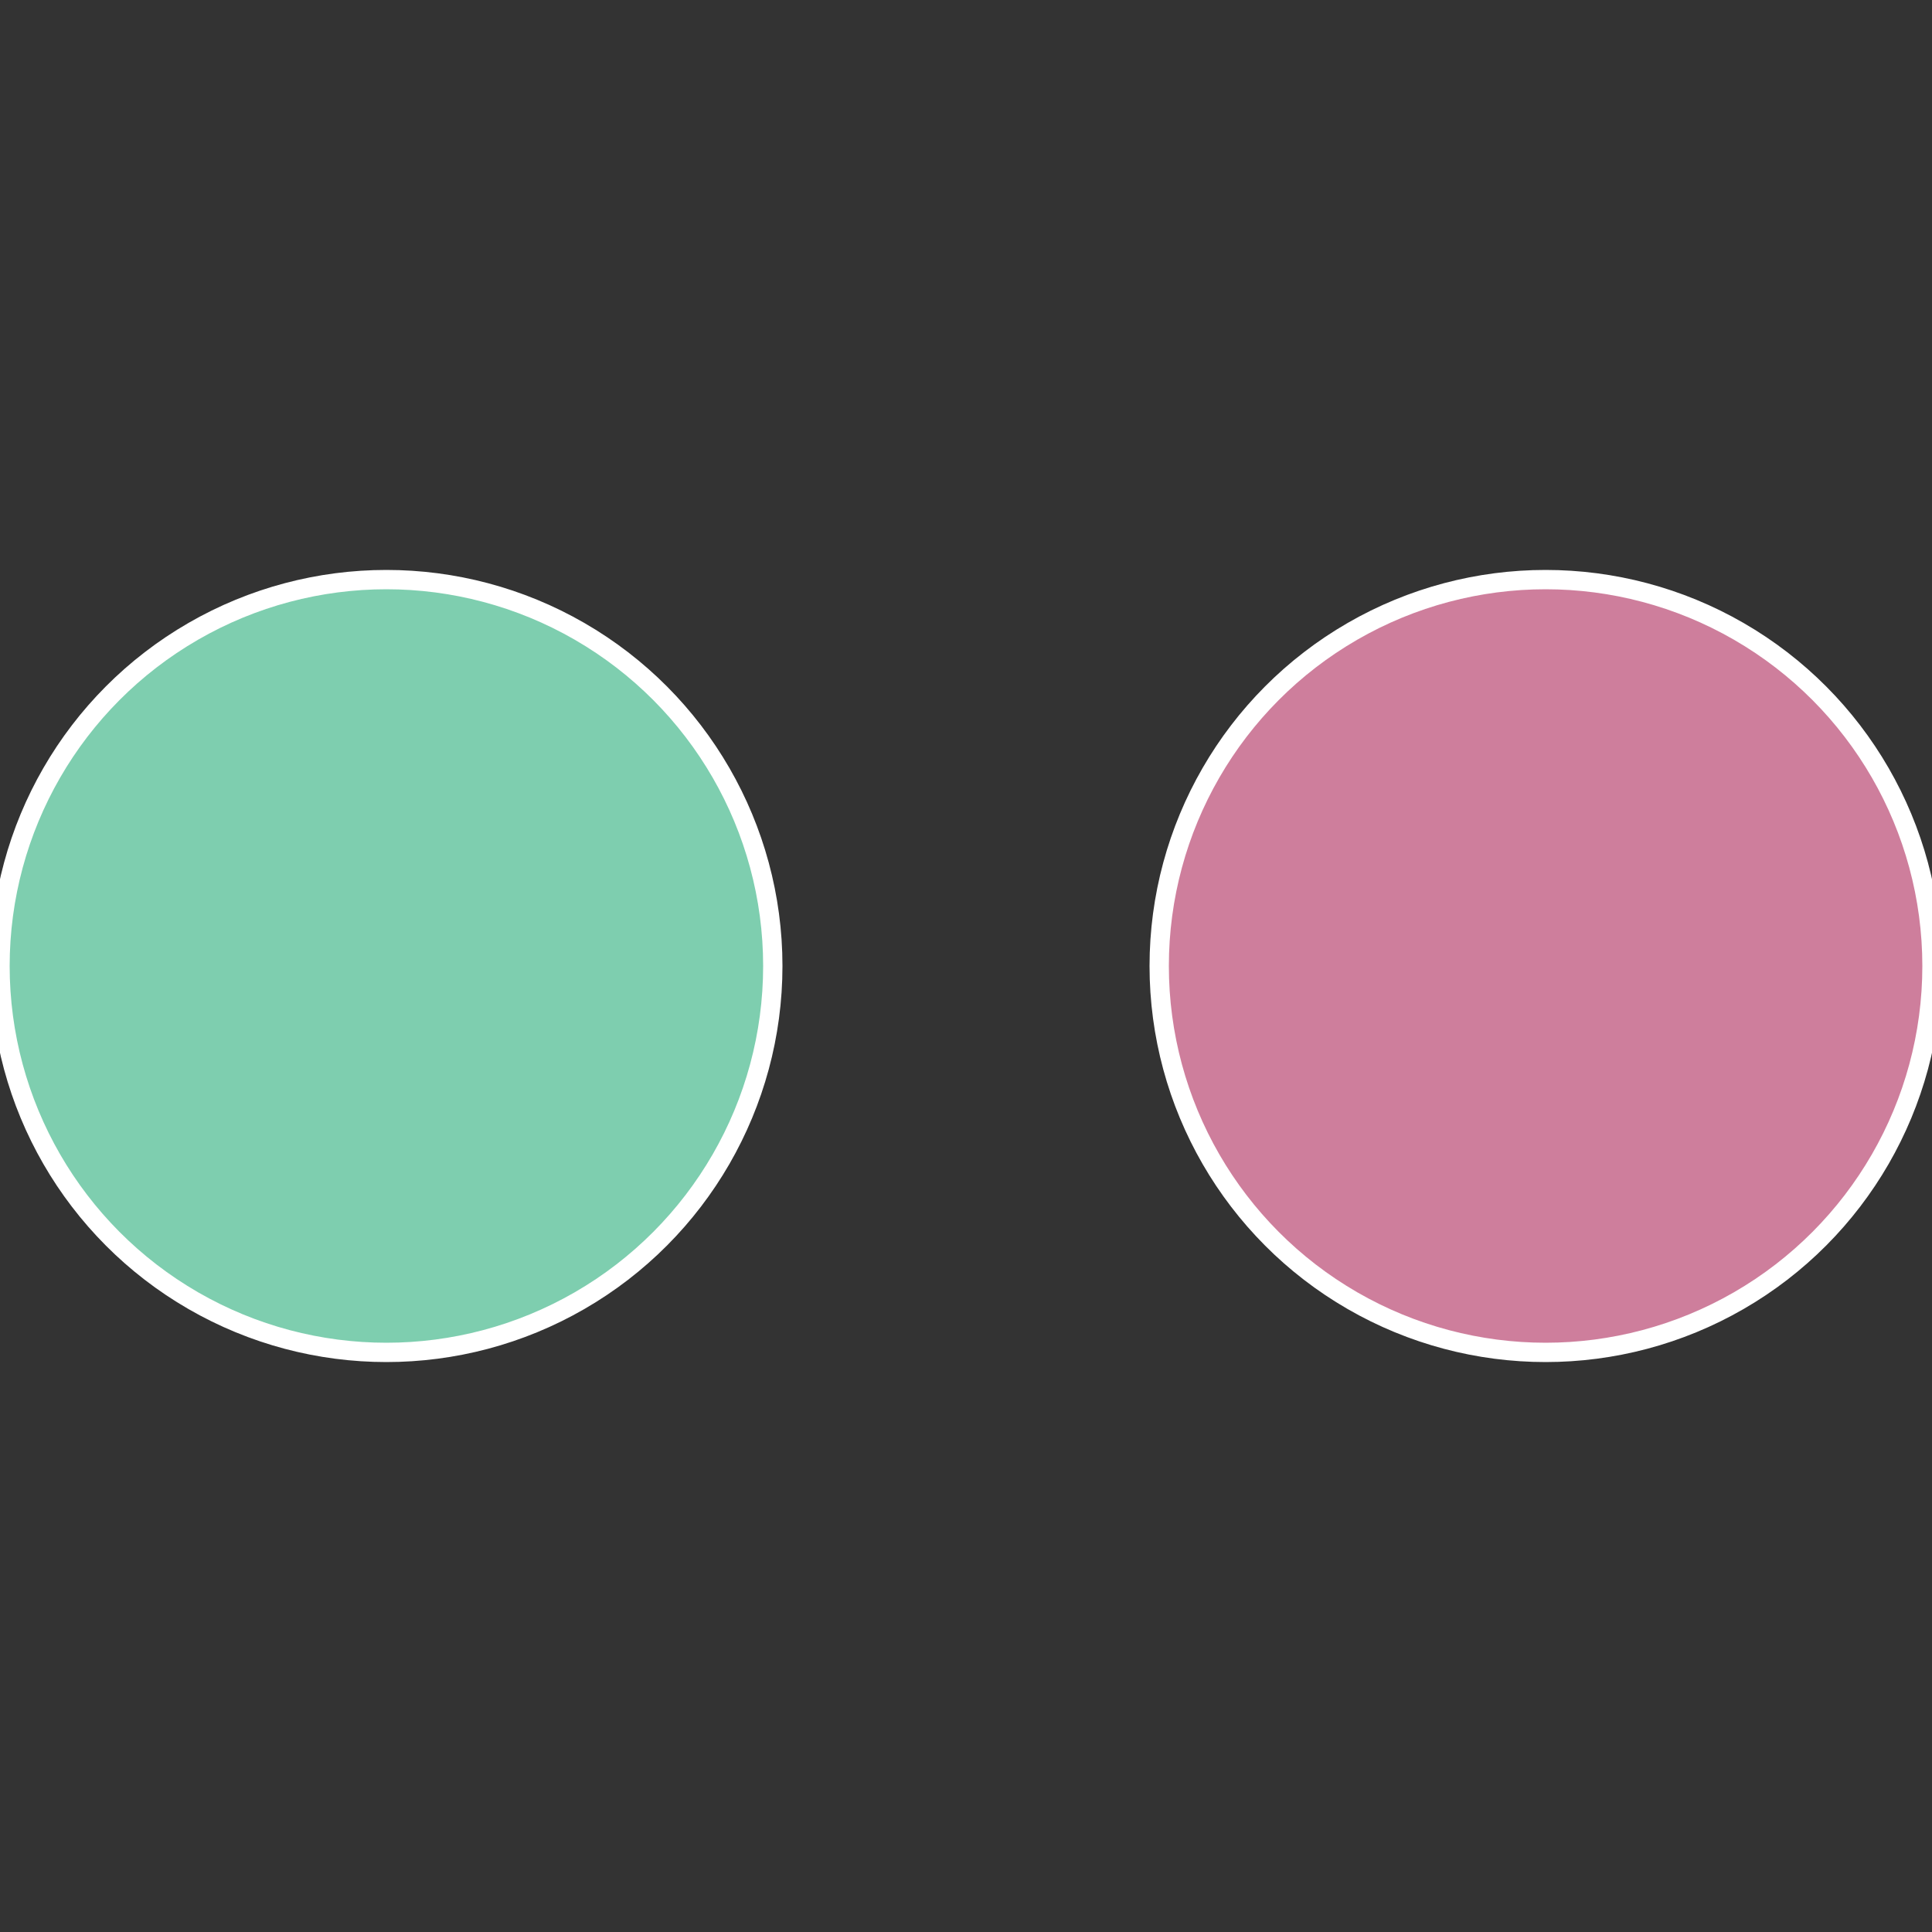
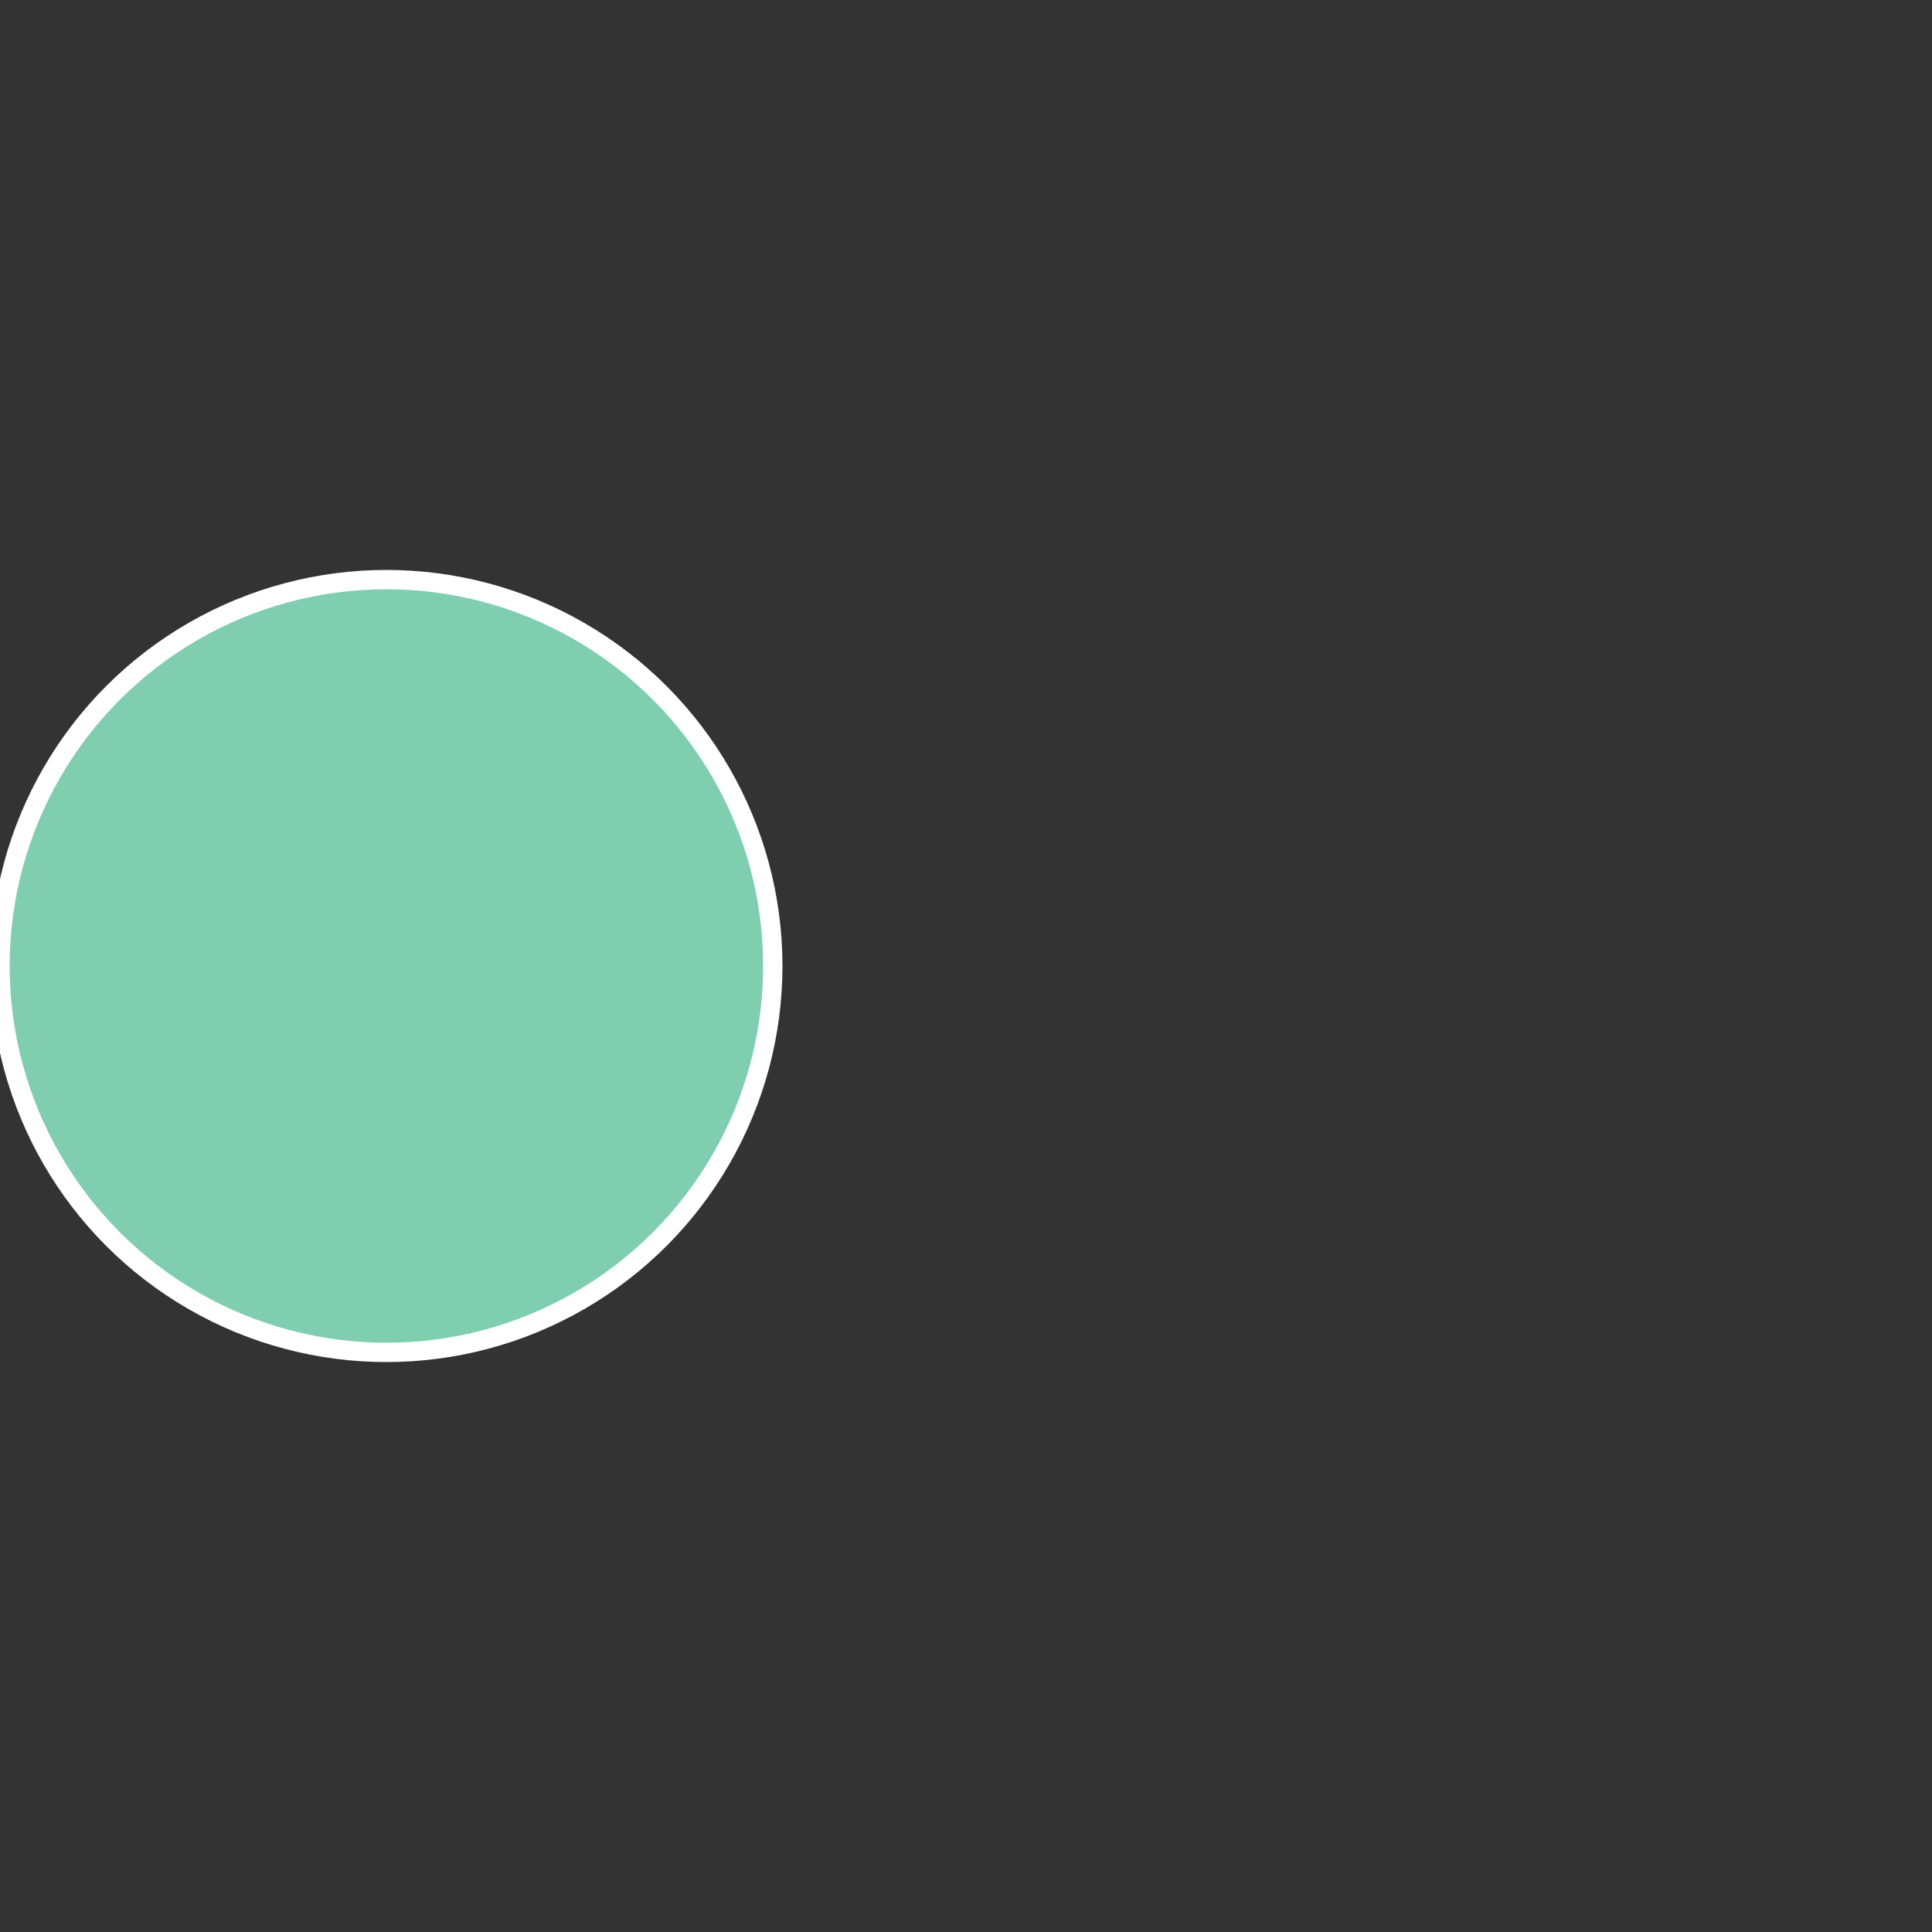
<svg xmlns="http://www.w3.org/2000/svg" width="500" height="500" viewBox="-1 -1 2 2">
  <rect x="-1" y="-1" width="2" height="2" fill="#333333" stroke="none" />
-   <circle cx="0.6" cy="0" r="0.4" fill="#ce7e9c" stroke="#fff" stroke-width="1%" />
  <circle cx="-0.6" cy="7.3478807948841E-17" r="0.4" fill="#7eceaf" stroke="#fff" stroke-width="1%" />
</svg>